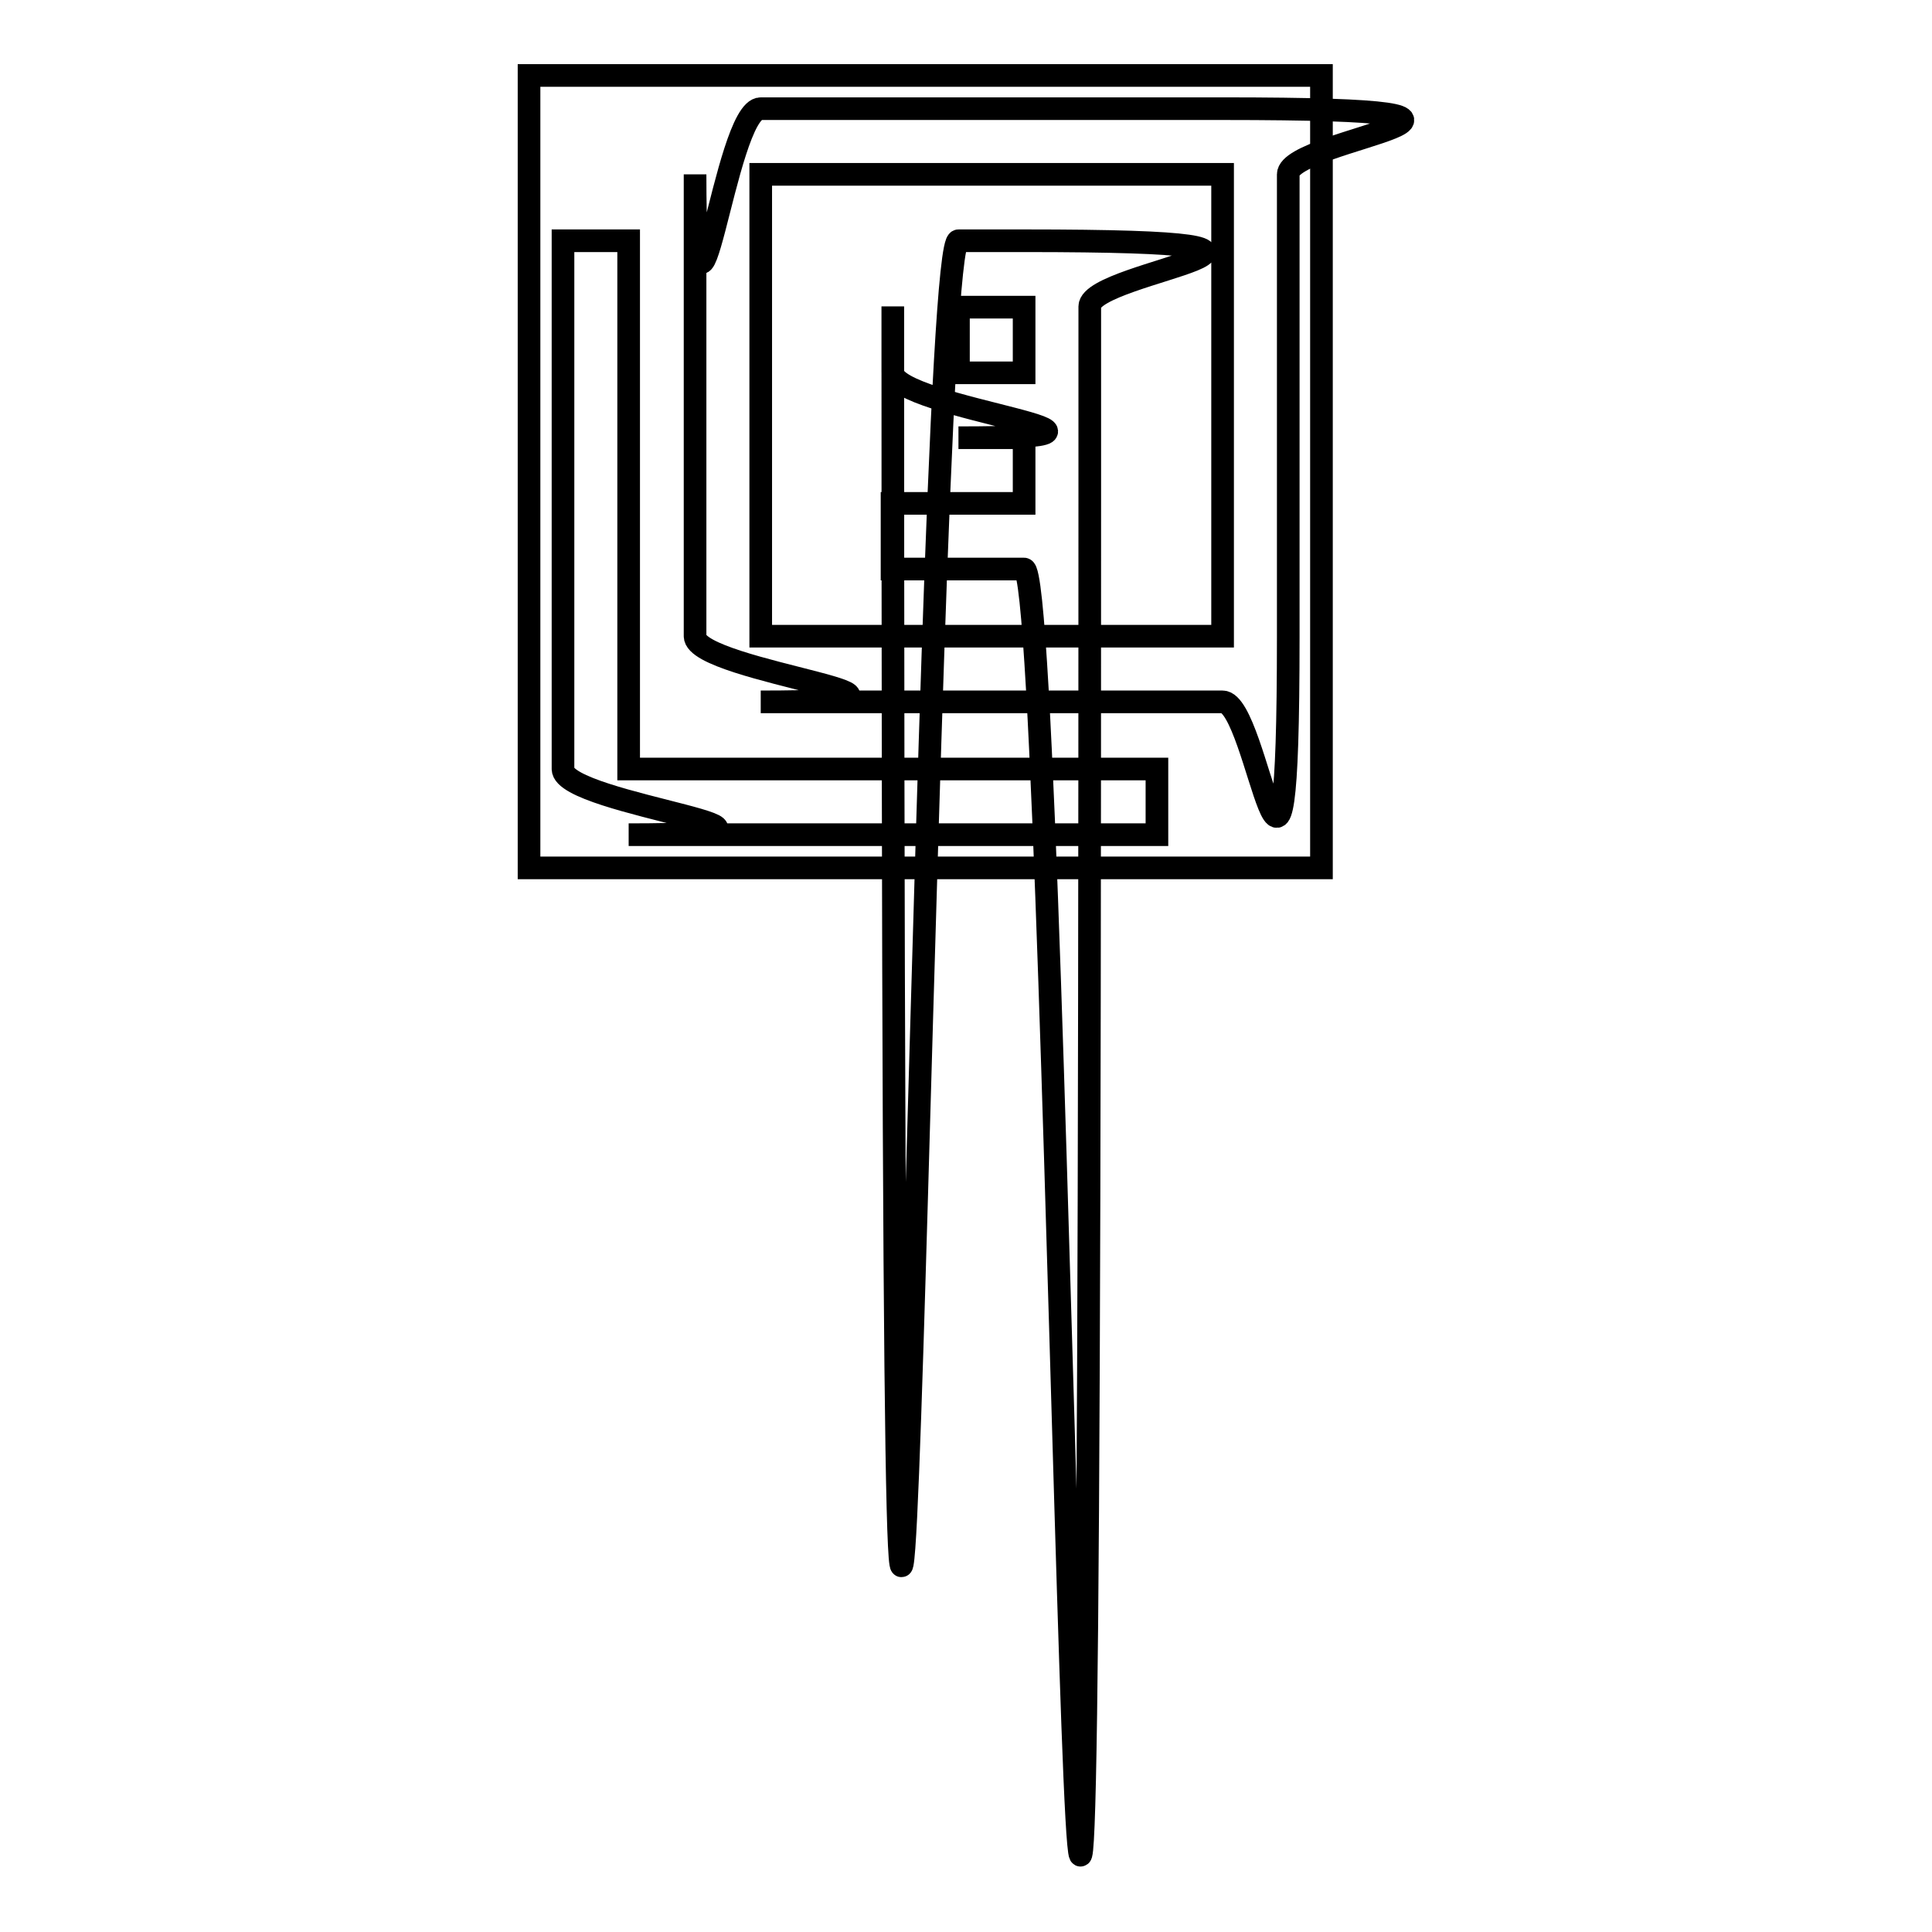
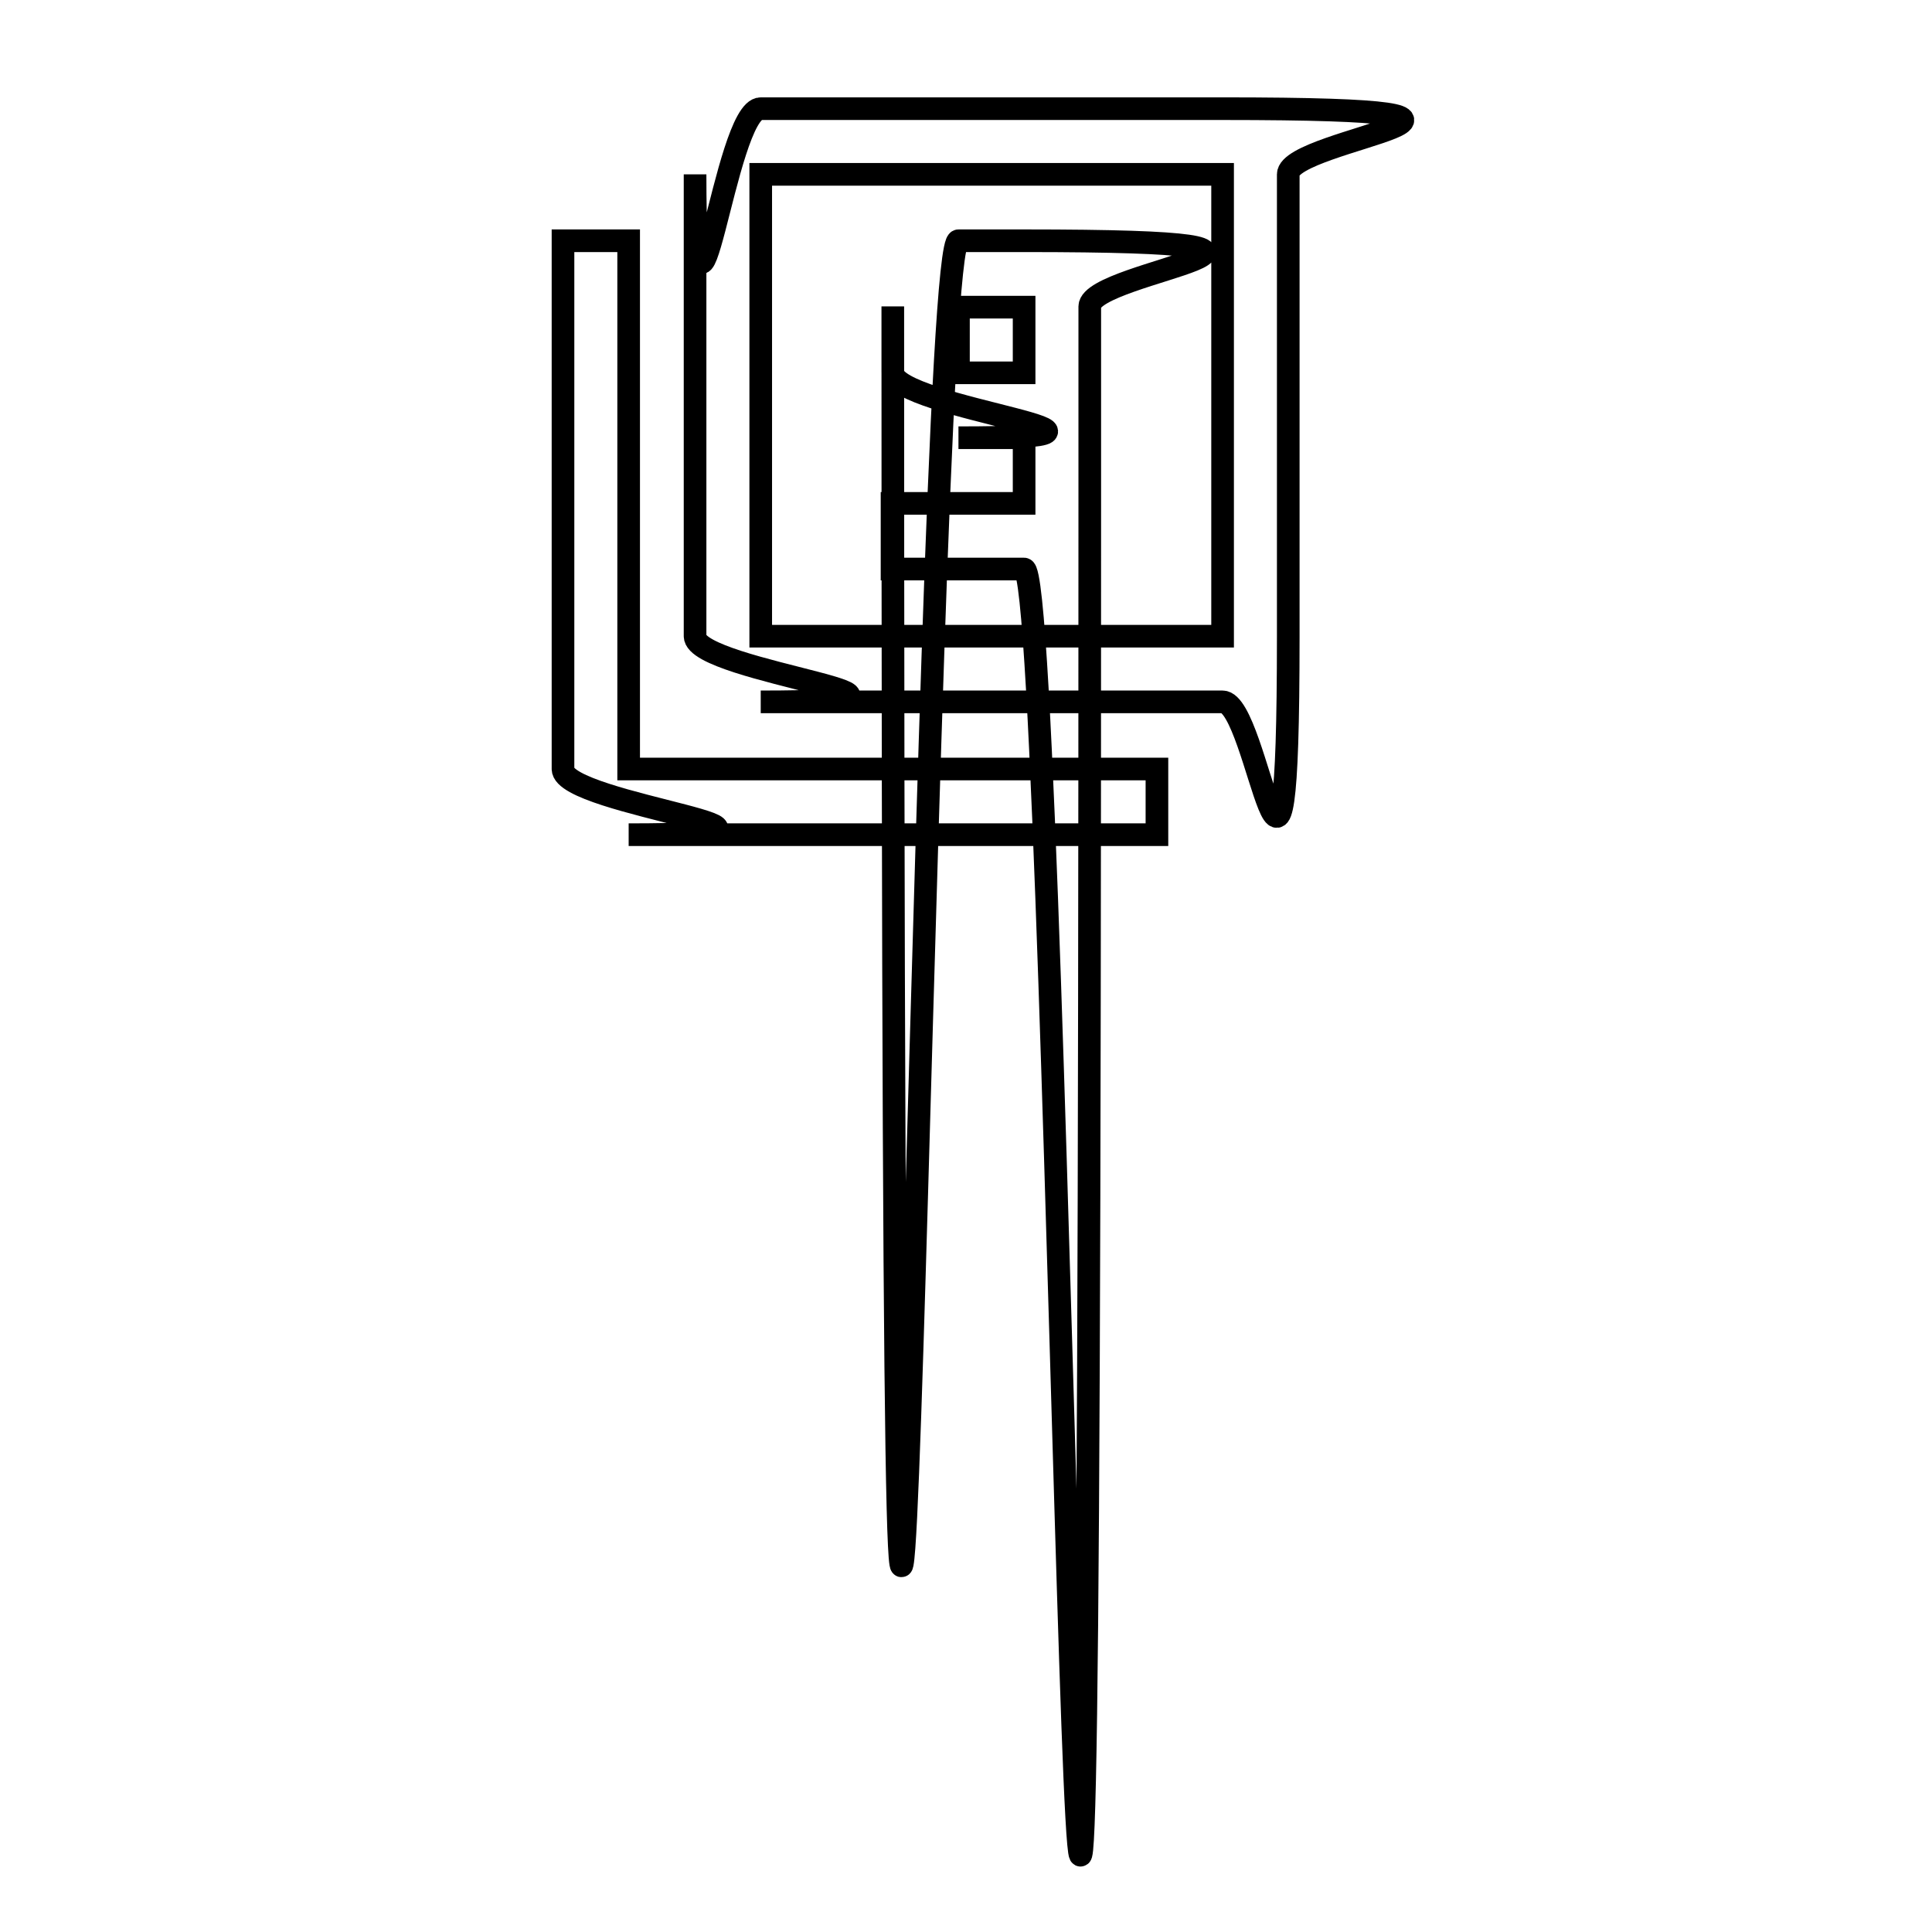
<svg xmlns="http://www.w3.org/2000/svg" version="1.1" x="0px" y="0px" viewBox="0 0 256 256" enable-background="new 0 0 256 256" xml:space="preserve">
  <g>
    <g>
-       <path stroke-width="3" fill-opacity="0" stroke="#000000" d="M70.1,10h105v105h-105V10z" />
      <path stroke-width="3" fill-opacity="0" stroke="#000000" d="M83.3,31.9h-8.7v70c0,4.8,39.4,8.7,8.7,8.7h70v-8.7h-70V31.9z M162,14.4h-61.2c-4.8,0-8.7,39.4-8.7,8.7v61.2c0,4.8,39.4,8.7,8.7,8.7H162c4.8,0,8.7,39.4,8.7-8.7V23.1C170.7,18.3,210.1,14.4,162,14.4L162,14.4z M162,84.3h-61.2V23.1H162V84.3z M135.7,31.9H127c-4.8,0-8.7,389.2-8.7,8.7v8.7c0,4.9,39.4,8.7,8.7,8.7h8.7v8.7h-17.5v8.7h17.5c4.8,0,8.7,389.2,8.7-8.7V40.6C144.5,35.8,183.8,31.9,135.7,31.9z M135.7,49.4H127v-8.7h8.7V49.4z" />
    </g>
  </g>
</svg>